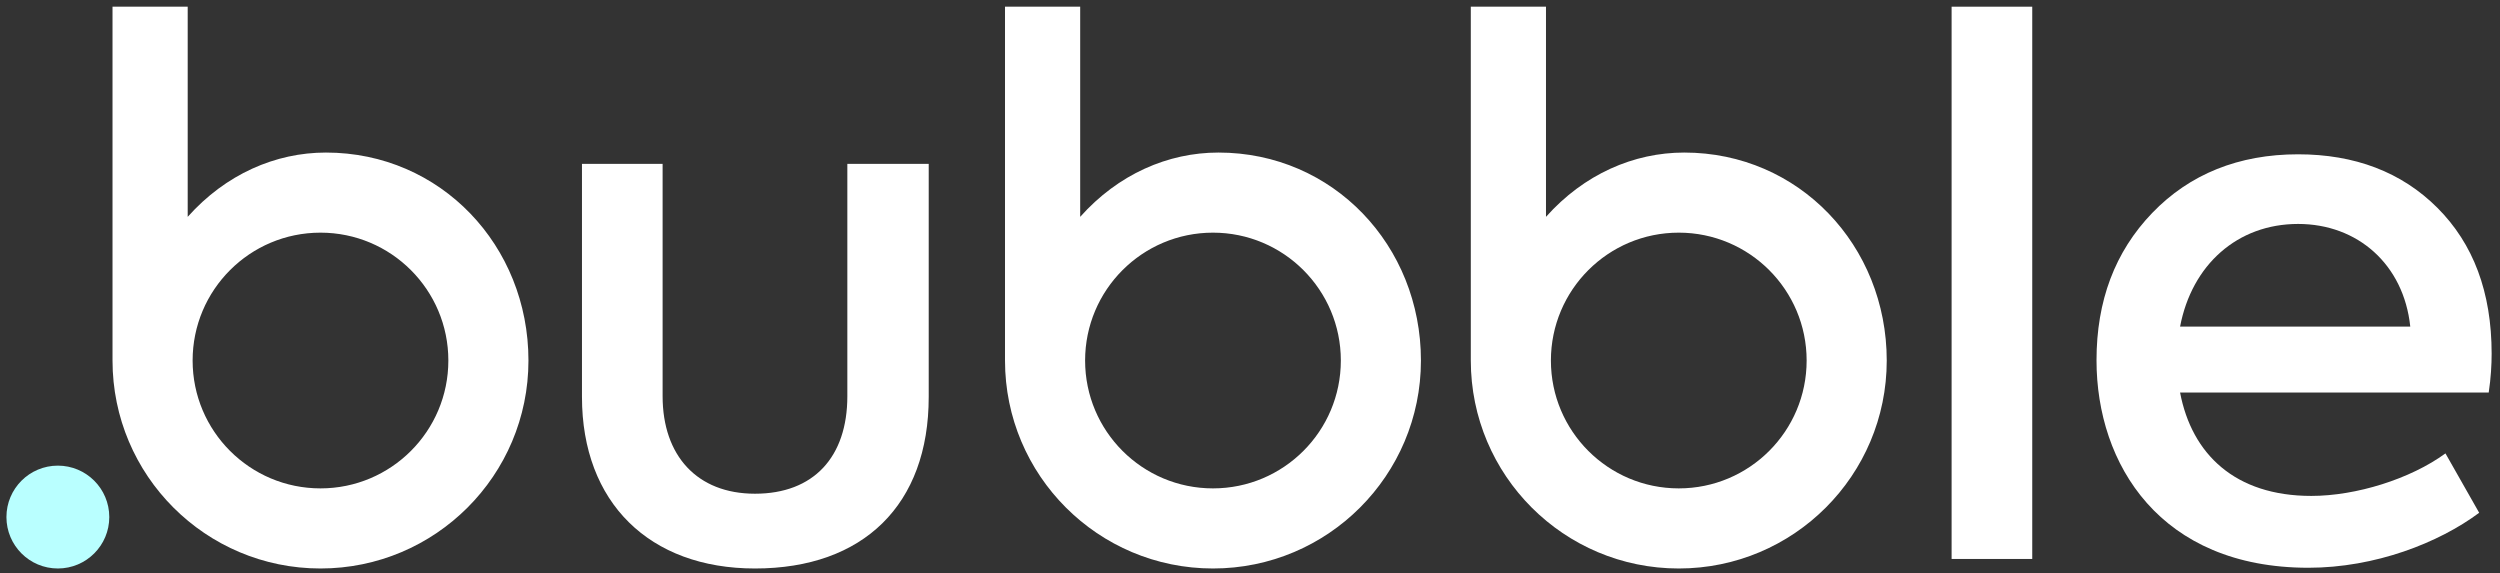
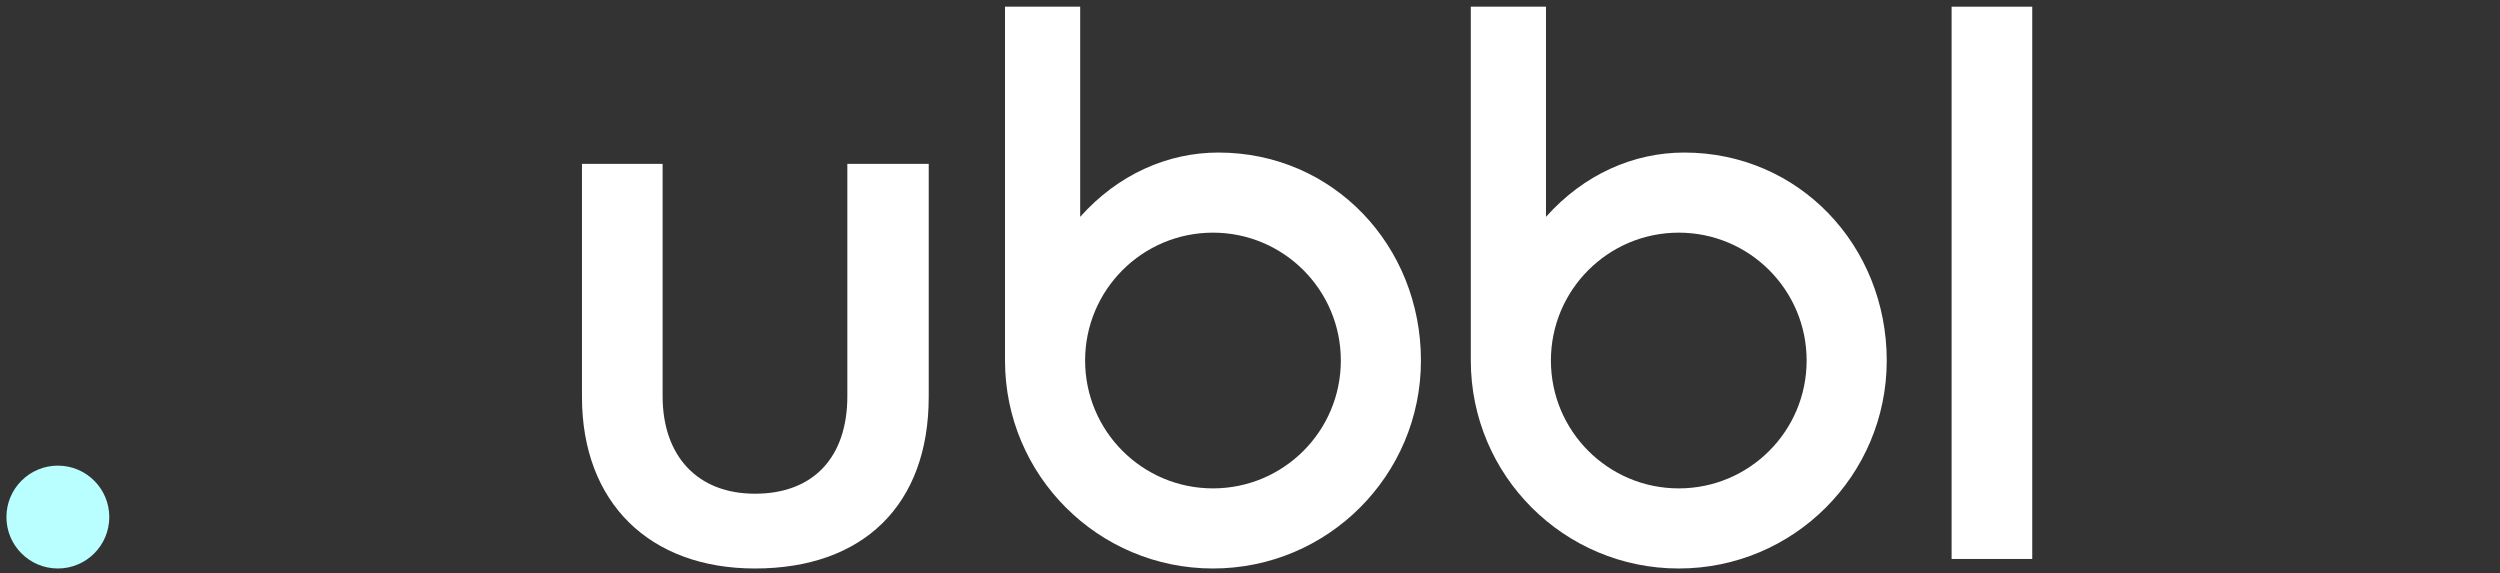
<svg xmlns="http://www.w3.org/2000/svg" xmlns:xlink="http://www.w3.org/1999/xlink" version="1.1" id="Layer_1" x="0px" y="0px" width="1780px" height="408px" viewBox="0 0 1780 408" enable-background="new 0 0 1780 408" xml:space="preserve">
  <rect x="0" y="0" width="1780" height="408" fill="#333333" stroke="none" />
  <g>
    <defs>
      <rect id="SVGID_1_" width="1780" height="408" />
    </defs>
    <clipPath id="SVGID_2_">
      <use xlink:href="#SVGID_1_" overflow="visible" />
    </clipPath>
    <path clip-path="url(#SVGID_2_)" fill="#FFFFFF" d="M867.521,108.618c-35.948,0-71.379,15.433-98.428,45.775V4.765h-53.53v251.908   c0,0.006,0,0.012,0,0.019c0,81.778,66.294,148.072,148.073,148.072c81.778,0,148.072-66.294,148.072-148.072   C1011.708,174.914,949.299,108.618,867.521,108.618 M863.636,347.732c-50.281,0-91.042-40.761-91.042-91.041   c0-50.281,40.761-91.042,91.042-91.042c50.281,0,91.042,40.761,91.042,91.042C954.678,306.972,913.917,347.732,863.636,347.732" />
    <path clip-path="url(#SVGID_2_)" fill="#FFFFFF" d="M1199.169,108.618c-35.948,0-71.379,15.433-98.429,45.775V4.765h-53.528   v251.908c0,0.006-0.001,0.012-0.001,0.019c0,81.778,66.294,148.072,148.073,148.072c81.777,0,148.072-66.294,148.072-148.072   C1343.356,174.914,1280.946,108.618,1199.169,108.618 M1195.284,347.732c-50.281,0-91.042-40.761-91.042-91.041   c0-50.281,40.761-91.042,91.042-91.042c50.28,0,91.041,40.761,91.041,91.042C1286.325,306.972,1245.564,347.732,1195.284,347.732" />
    <path clip-path="url(#SVGID_2_)" fill="#FFFFFF" d="M414.364,282.628V116.65h57.414v165.457c0,42.278,24.532,69.419,65.766,69.419   c41.755,0,65.766-26.098,65.766-69.419V116.65h57.935v165.978c0,76.726-46.453,122.136-123.701,122.136   C462.382,404.764,414.364,357.789,414.364,282.628" />
    <rect x="1389.544" y="4.765" clip-path="url(#SVGID_2_)" fill="#FFFFFF" width="57.414" height="393.213" />
-     <path clip-path="url(#SVGID_2_)" fill="#FFFFFF" d="M1771.963,279.498h-219.74c8.352,43.843,39.146,73.594,93.429,73.594   c31.839,0,70.462-12.005,95.517-30.272l24.01,42.276c-28.708,21.401-74.116,39.146-121.615,39.146   c-105.433,0-150.843-73.594-150.843-147.71c0-42.278,13.049-77.249,39.669-104.913c26.619-27.663,61.591-41.755,103.867-41.755   c40.189,0,73.594,12.527,99.17,38.101c25.576,25.576,38.623,60.024,38.623,103.867   C1774.049,259.664,1773.527,269.058,1771.963,279.498 M1552.223,232.521h163.891c-4.696-44.365-37.578-73.071-79.857-73.071   C1592.934,159.45,1560.574,188.678,1552.223,232.521" />
-     <path clip-path="url(#SVGID_2_)" fill="#FFFFFF" d="M232.07,108.618c-35.948,0-71.379,15.433-98.429,45.775V4.765H80.112v251.908   c0,0.006,0,0.012,0,0.019c0,81.778,66.294,148.072,148.073,148.072c81.778,0,148.073-66.294,148.073-148.072   C376.258,174.914,313.848,108.618,232.07,108.618 M228.185,347.732c-50.281,0-91.042-40.761-91.042-91.041   c0-50.281,40.761-91.042,91.042-91.042c50.28,0,91.041,40.761,91.041,91.042C319.226,306.972,278.465,347.732,228.185,347.732" />
    <path clip-path="url(#SVGID_2_)" fill="#B9FFFF" d="M41.196,331.531c-20.223,0-36.616,16.394-36.616,36.616   s16.393,36.616,36.616,36.616s36.616-16.394,36.616-36.616S61.419,331.531,41.196,331.531" />
  </g>
</svg>